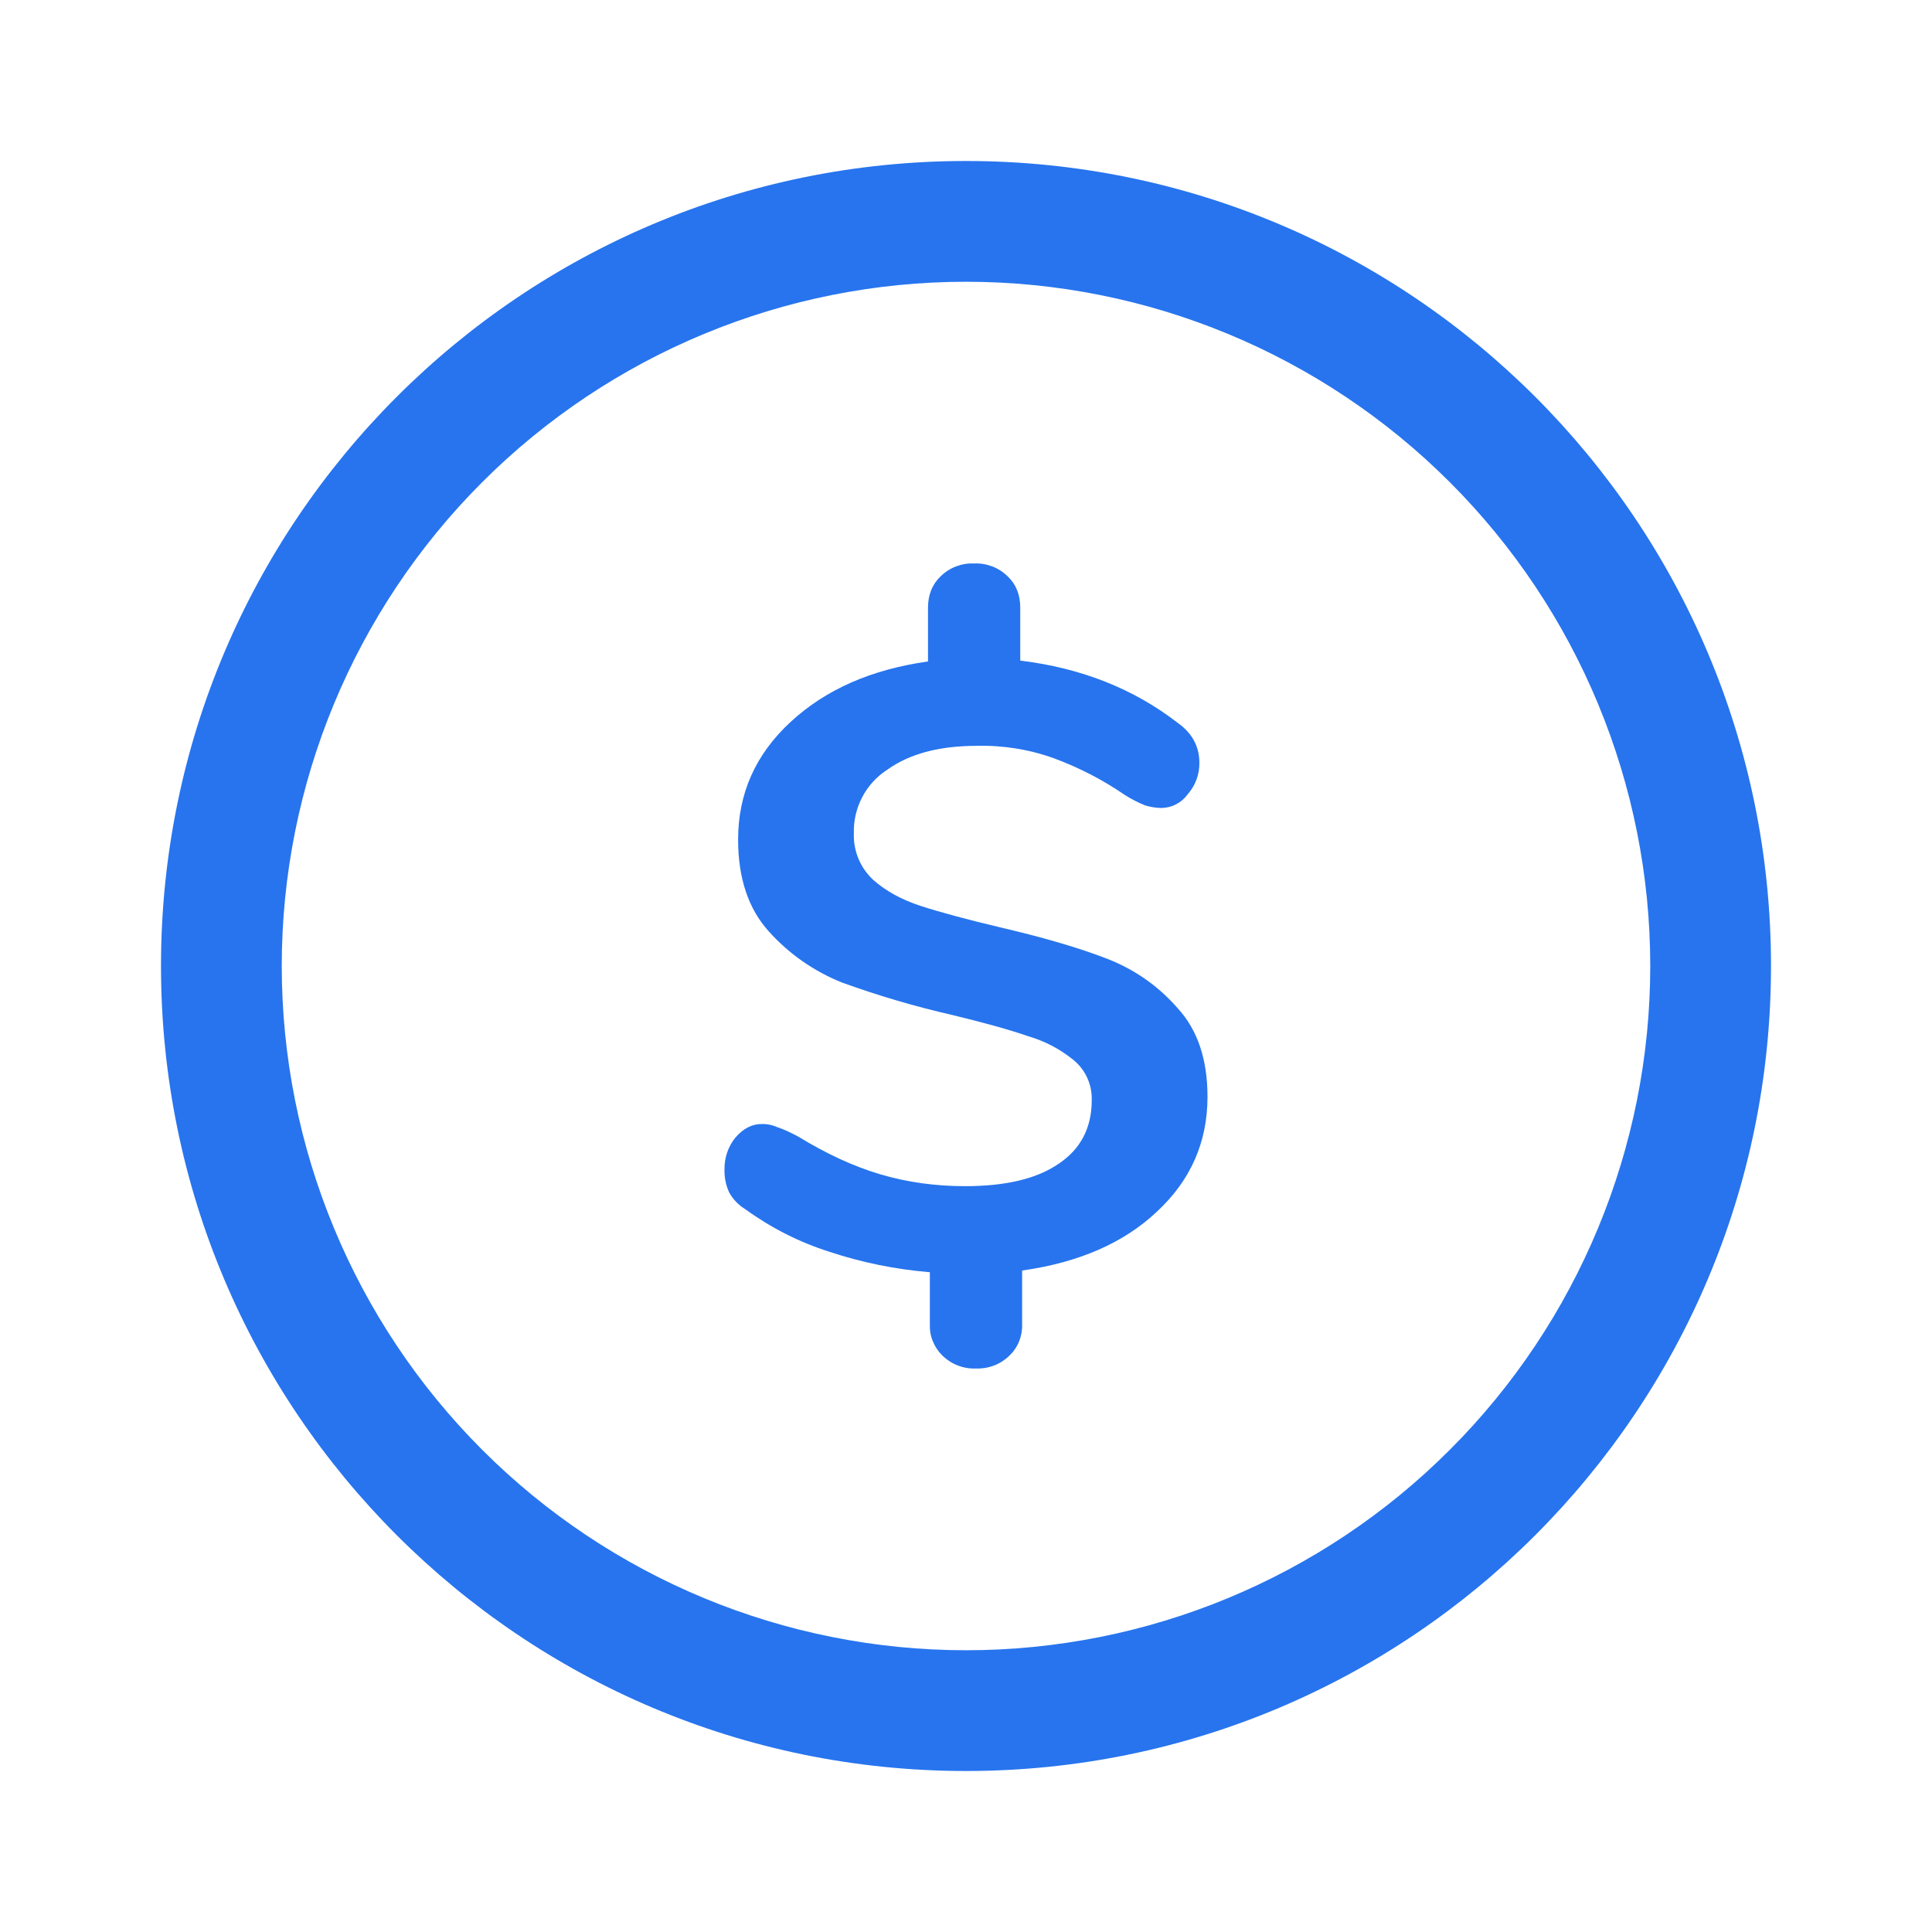
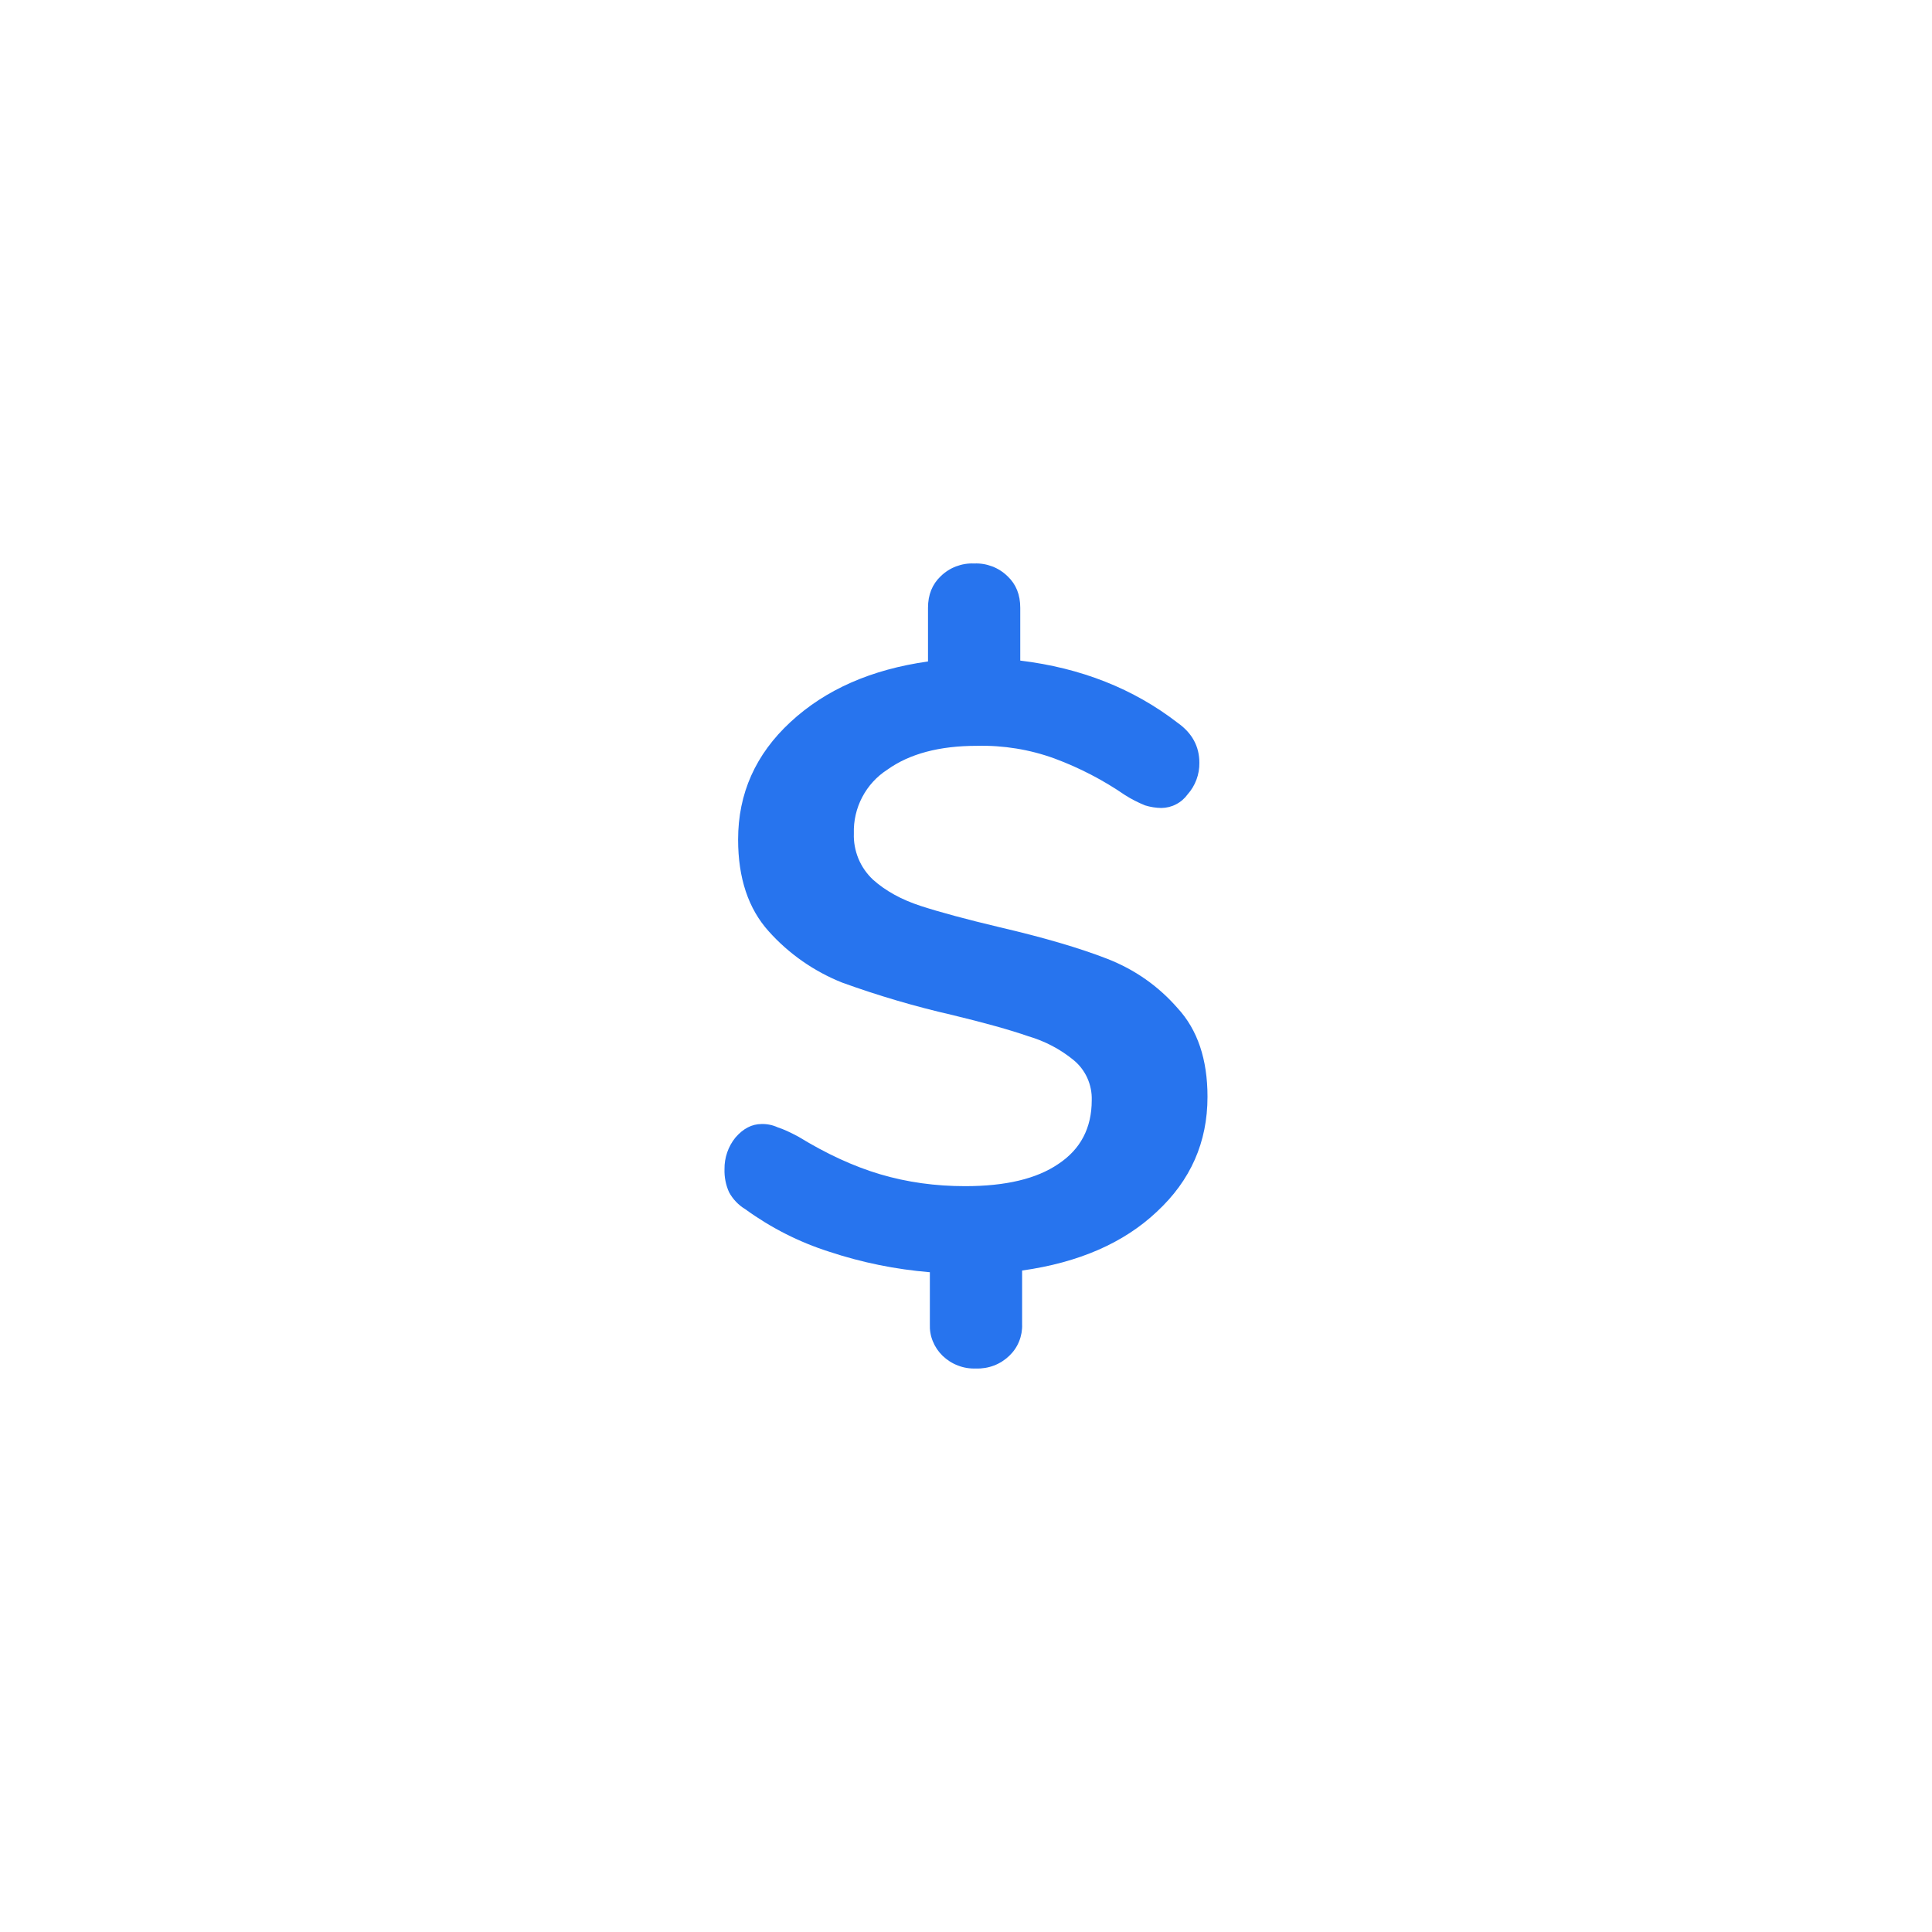
<svg xmlns="http://www.w3.org/2000/svg" width="24" height="24" viewBox="0 0 24 24" fill="none">
-   <path fill-rule="evenodd" clip-rule="evenodd" d="M12 20.5C14.254 20.5 16.416 19.605 18.01 18.01C19.605 16.416 20.5 14.254 20.5 12C20.5 9.746 19.605 7.584 18.01 5.99C16.416 4.396 14.254 3.5 12 3.5C9.746 3.5 7.584 4.396 5.99 5.99C4.396 7.584 3.5 9.746 3.5 12C3.5 14.254 4.396 16.416 5.99 18.01C7.584 19.605 9.746 20.5 12 20.5ZM12 22C17.523 22 22 17.523 22 12C22 6.477 17.523 2 12 2C6.477 2 2 6.477 2 12C2 17.523 6.477 22 12 22Z" fill="#2774EE" />
  <path d="M15 13.624C15 14.189 14.79 14.664 14.37 15.053C13.959 15.441 13.4 15.684 12.697 15.783V16.45C12.7 16.522 12.687 16.595 12.66 16.662C12.633 16.73 12.592 16.79 12.539 16.841C12.484 16.894 12.419 16.936 12.348 16.963C12.277 16.99 12.2 17.003 12.124 17C12.047 17.003 11.971 16.991 11.9 16.963C11.828 16.936 11.763 16.894 11.708 16.841C11.656 16.79 11.615 16.729 11.588 16.662C11.56 16.595 11.548 16.522 11.551 16.45V15.804C11.126 15.769 10.707 15.684 10.303 15.55C9.928 15.431 9.576 15.252 9.258 15.021C9.173 14.97 9.103 14.896 9.056 14.809C9.016 14.719 8.997 14.622 9 14.524C8.998 14.381 9.046 14.242 9.135 14.132C9.232 14.019 9.341 13.963 9.461 13.963C9.531 13.961 9.6 13.976 9.663 14.005C9.73 14.026 9.816 14.065 9.921 14.122C10.266 14.333 10.603 14.489 10.933 14.587C11.27 14.687 11.622 14.735 11.989 14.735C12.491 14.735 12.876 14.644 13.146 14.46C13.423 14.277 13.562 14.012 13.562 13.667C13.565 13.572 13.546 13.478 13.507 13.391C13.468 13.305 13.41 13.229 13.337 13.169C13.171 13.033 12.98 12.933 12.775 12.873C12.551 12.795 12.236 12.707 11.831 12.609C11.366 12.503 10.909 12.368 10.461 12.206C10.113 12.067 9.801 11.85 9.551 11.571C9.296 11.289 9.169 10.908 9.169 10.429C9.169 9.857 9.386 9.37 9.82 8.969C10.255 8.566 10.824 8.316 11.528 8.217V7.55C11.528 7.388 11.581 7.258 11.685 7.159C11.74 7.105 11.805 7.063 11.877 7.036C11.948 7.009 12.024 6.996 12.101 7C12.178 6.996 12.254 7.009 12.325 7.036C12.397 7.063 12.462 7.105 12.517 7.159C12.622 7.258 12.674 7.388 12.674 7.55V8.206C13.431 8.298 14.082 8.556 14.629 8.979C14.809 9.106 14.899 9.272 14.899 9.476C14.901 9.62 14.849 9.76 14.753 9.868C14.716 9.919 14.667 9.962 14.61 9.991C14.554 10.021 14.491 10.036 14.427 10.037C14.358 10.036 14.29 10.025 14.225 10.005C14.139 9.97 14.056 9.928 13.977 9.878C13.705 9.691 13.411 9.538 13.101 9.423C12.792 9.31 12.464 9.257 12.135 9.265C11.67 9.265 11.3 9.363 11.023 9.561C10.891 9.646 10.784 9.763 10.711 9.902C10.638 10.041 10.602 10.197 10.607 10.354C10.603 10.46 10.623 10.566 10.663 10.665C10.704 10.764 10.765 10.852 10.843 10.926C11 11.067 11.198 11.176 11.438 11.254C11.678 11.332 12.004 11.42 12.416 11.518C12.962 11.645 13.408 11.776 13.753 11.91C14.097 12.044 14.389 12.249 14.629 12.524C14.876 12.792 15 13.159 15 13.624Z" fill="#2774EE" />
</svg>